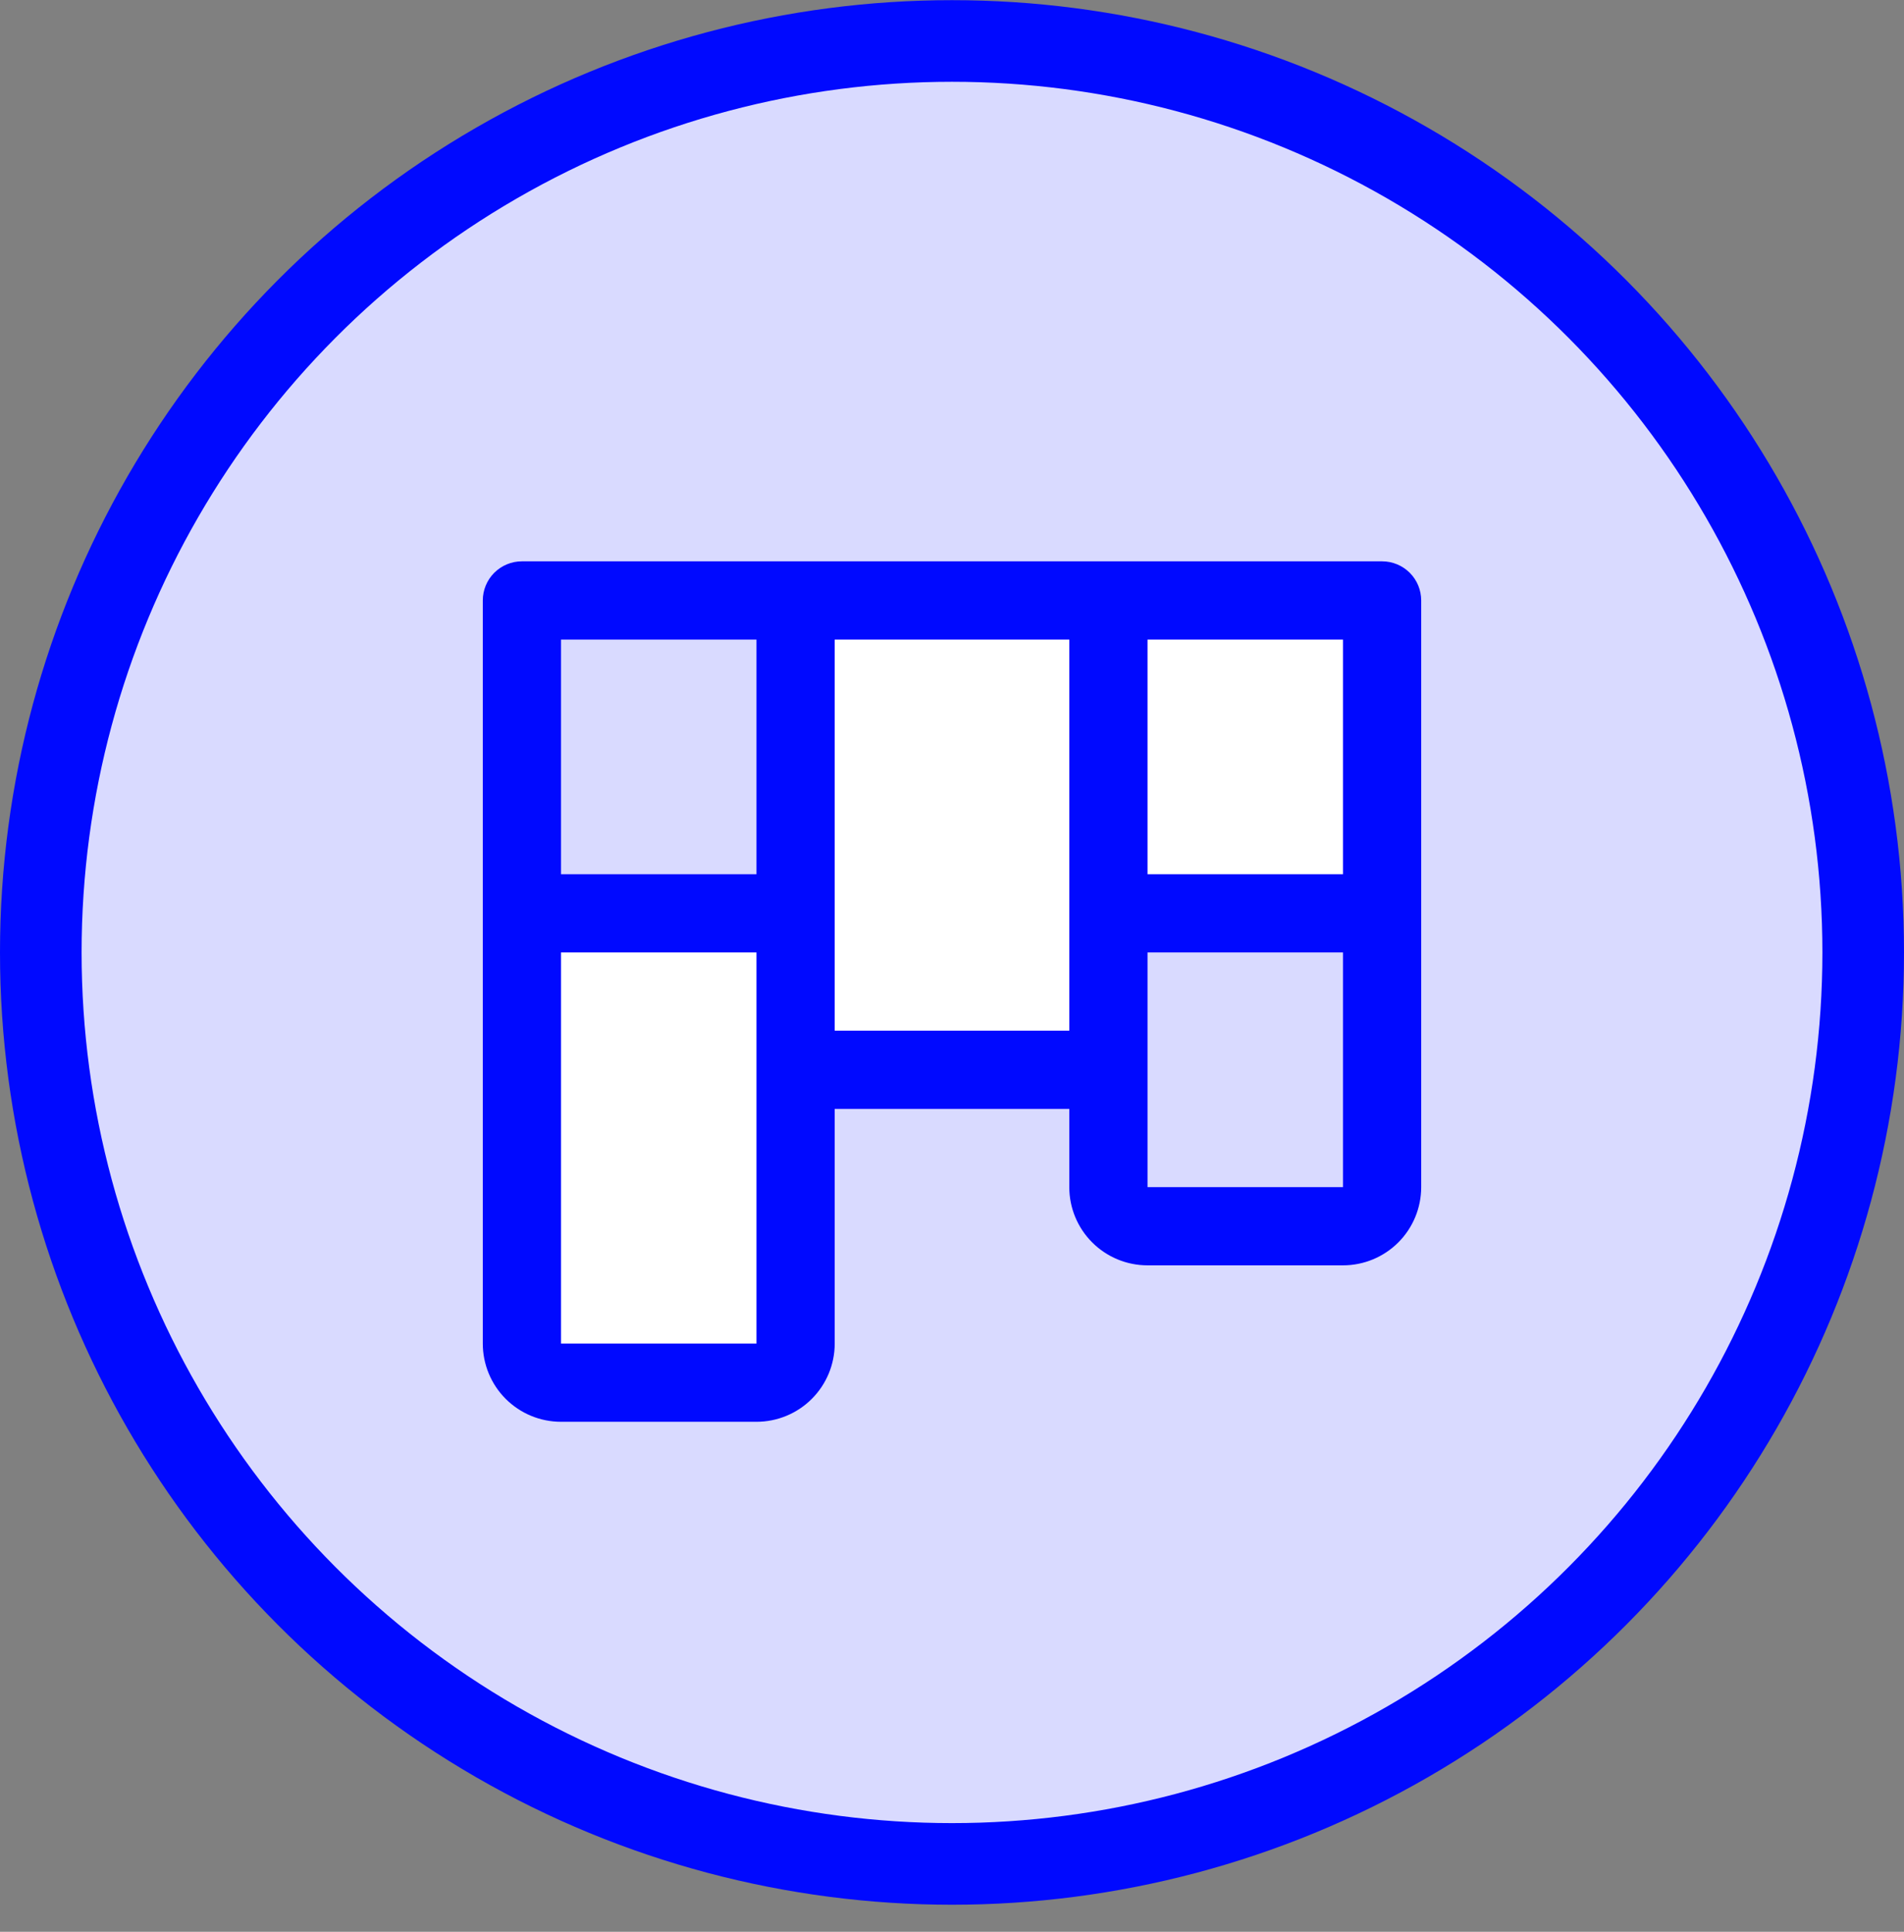
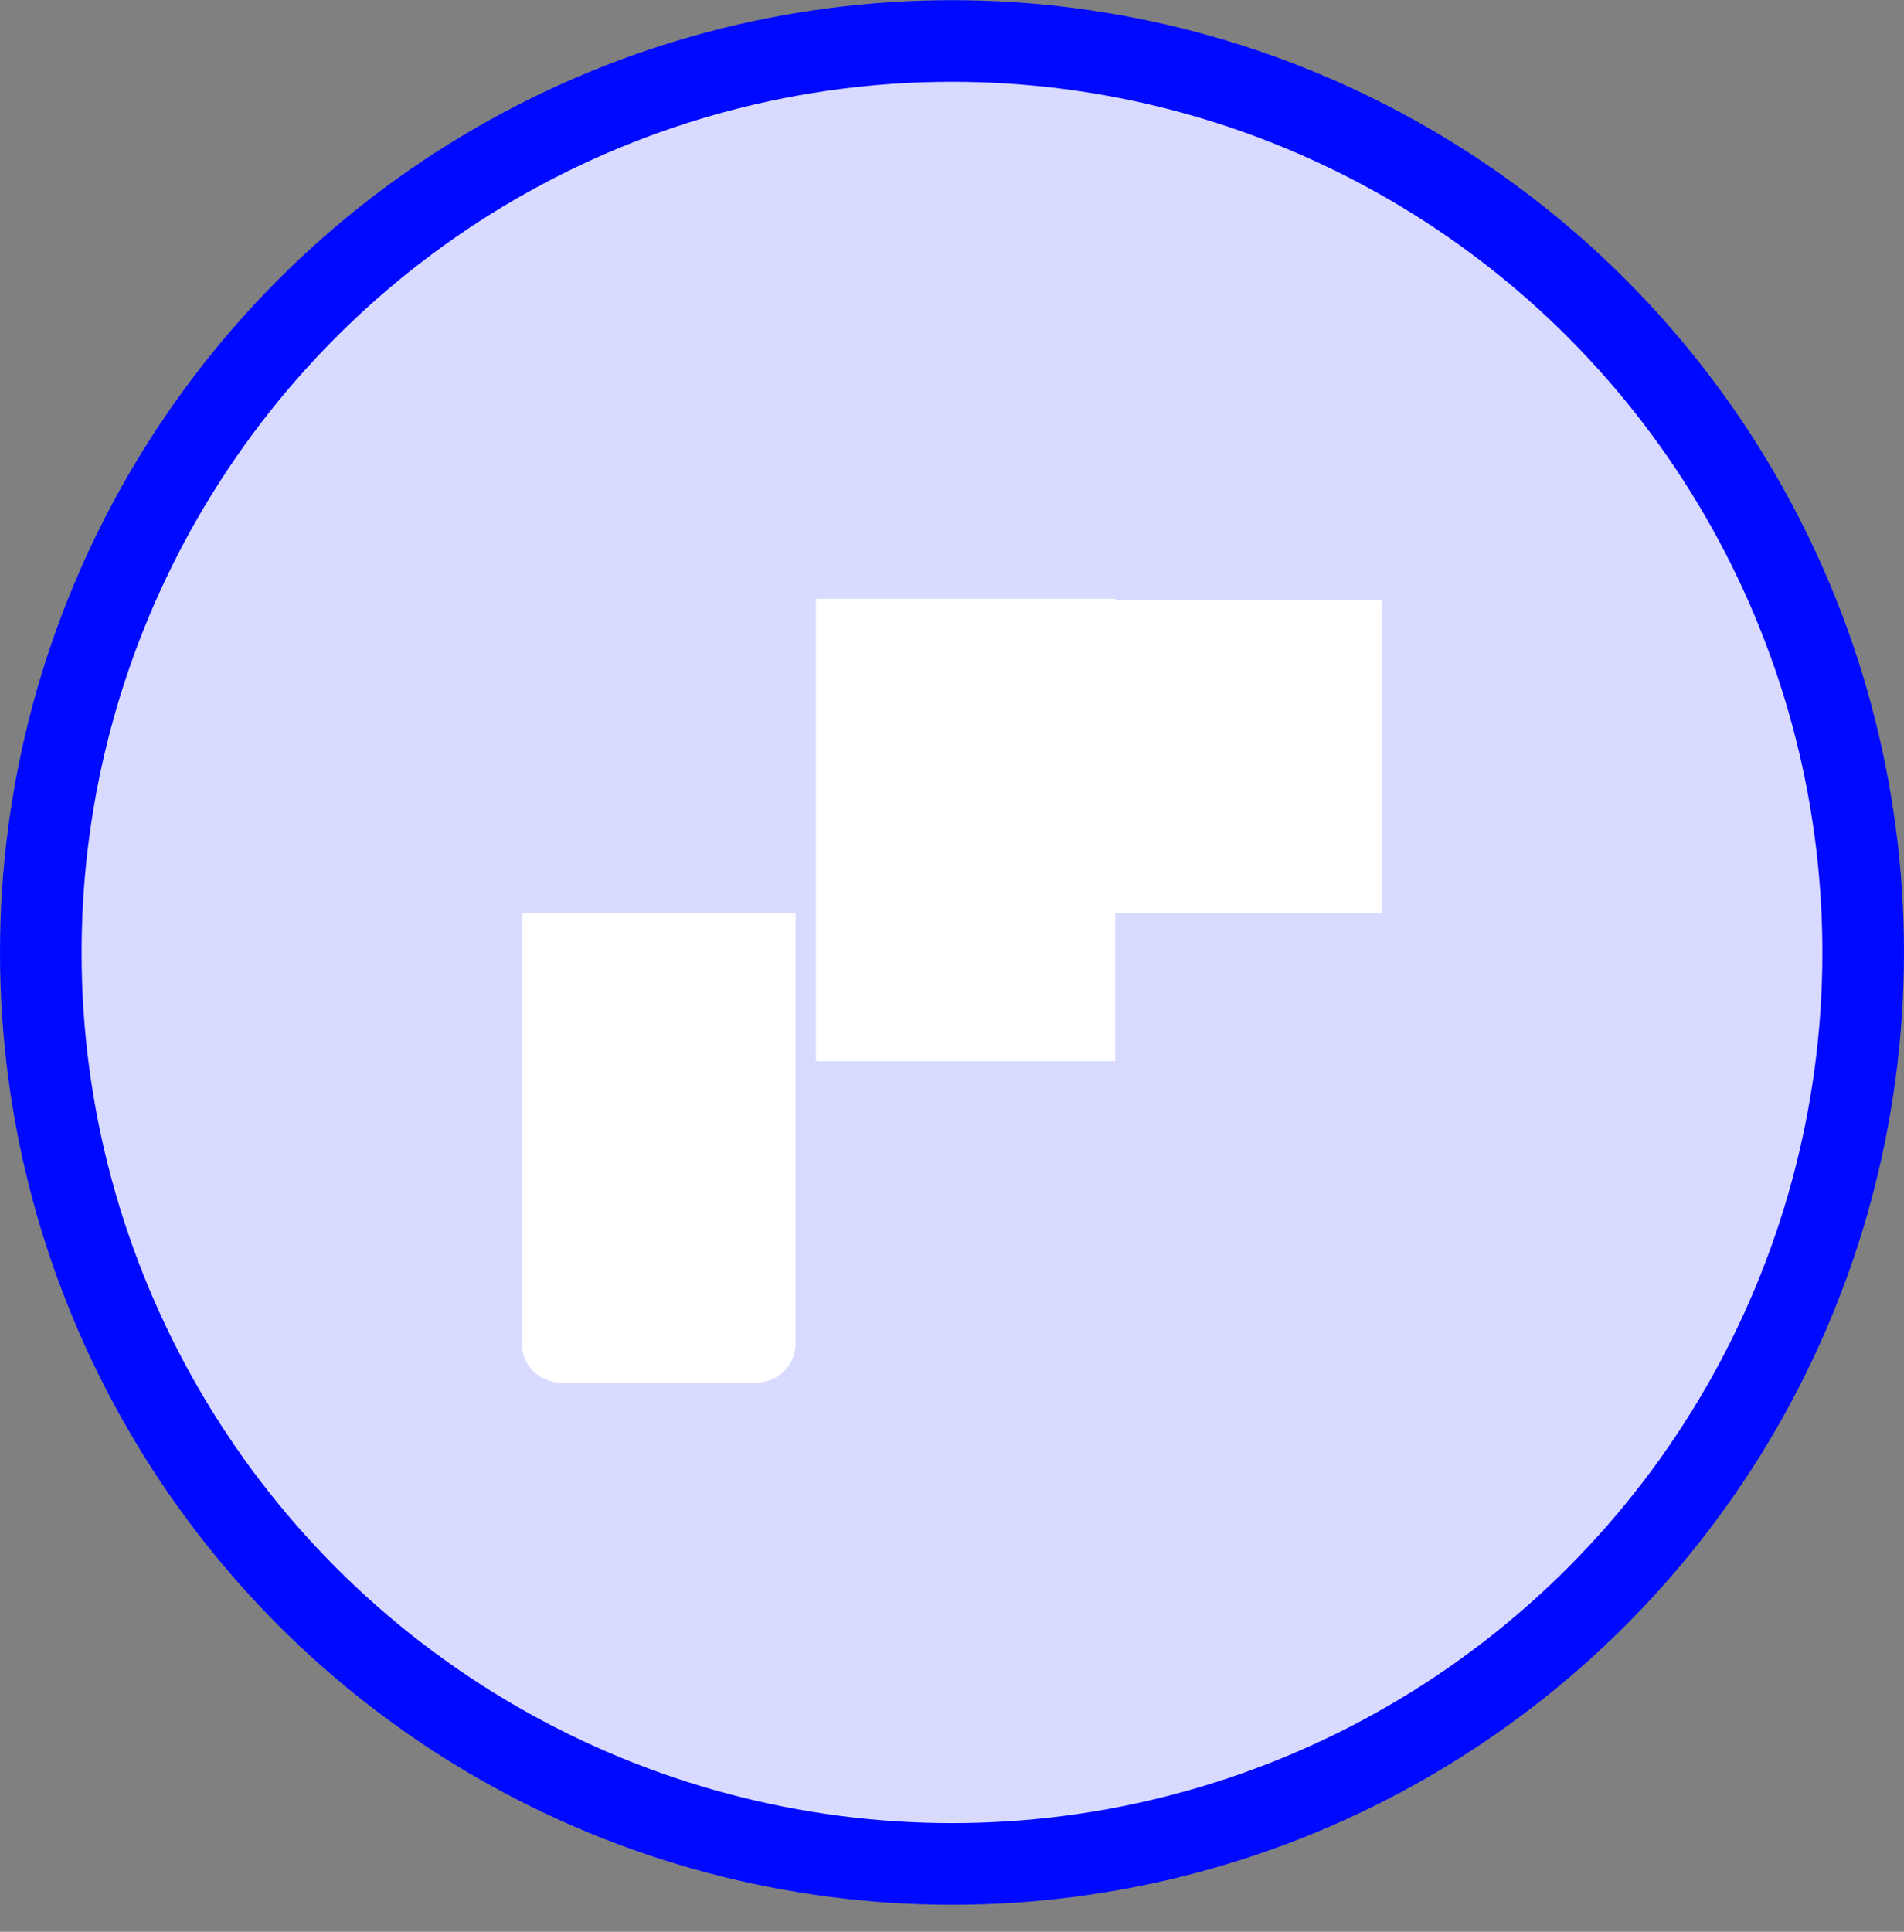
<svg xmlns="http://www.w3.org/2000/svg" width="70" height="71" viewBox="0 0 70 71" fill="none">
  <rect x="0" y="0" width="70" height="71" fill="#808080" stroke="none" />
  <circle cx="35" cy="35.006" r="33.5" fill="#D9DAFF" stroke="#0009FF" stroke-width="3" />
  <path fill-rule="evenodd" clip-rule="evenodd" d="M41 22.006H30V39.006H41V33.569H50.812V22.069H41V22.006ZM19.608 50.398C19.339 50.128 19.188 49.763 19.188 49.381V33.569H29.25V49.381C29.25 49.763 29.099 50.128 28.829 50.398C28.559 50.667 28.194 50.819 27.812 50.819H20.625C20.244 50.819 19.878 50.667 19.608 50.398Z" fill="white" />
-   <path d="M50.812 20.631H19.188C18.806 20.631 18.441 20.783 18.171 21.052C17.901 21.322 17.75 21.688 17.75 22.069V49.381C17.75 50.144 18.053 50.875 18.592 51.414C19.131 51.953 19.863 52.256 20.625 52.256H27.812C28.575 52.256 29.306 51.953 29.845 51.414C30.385 50.875 30.688 50.144 30.688 49.381V40.756H39.312V43.631C39.312 44.394 39.615 45.125 40.155 45.664C40.694 46.203 41.425 46.506 42.188 46.506H49.375C50.138 46.506 50.869 46.203 51.408 45.664C51.947 45.125 52.25 44.394 52.25 43.631V22.069C52.25 21.688 52.099 21.322 51.829 21.052C51.559 20.783 51.194 20.631 50.812 20.631ZM49.375 32.131H42.188V23.506H49.375V32.131ZM27.812 23.506V32.131H20.625V23.506H27.812ZM27.812 49.381H20.625V35.006H27.812V49.381ZM30.688 37.881V23.506H39.312V37.881H30.688ZM42.188 43.631V35.006H49.375V43.631H42.188Z" fill="#0009FF" />
</svg>